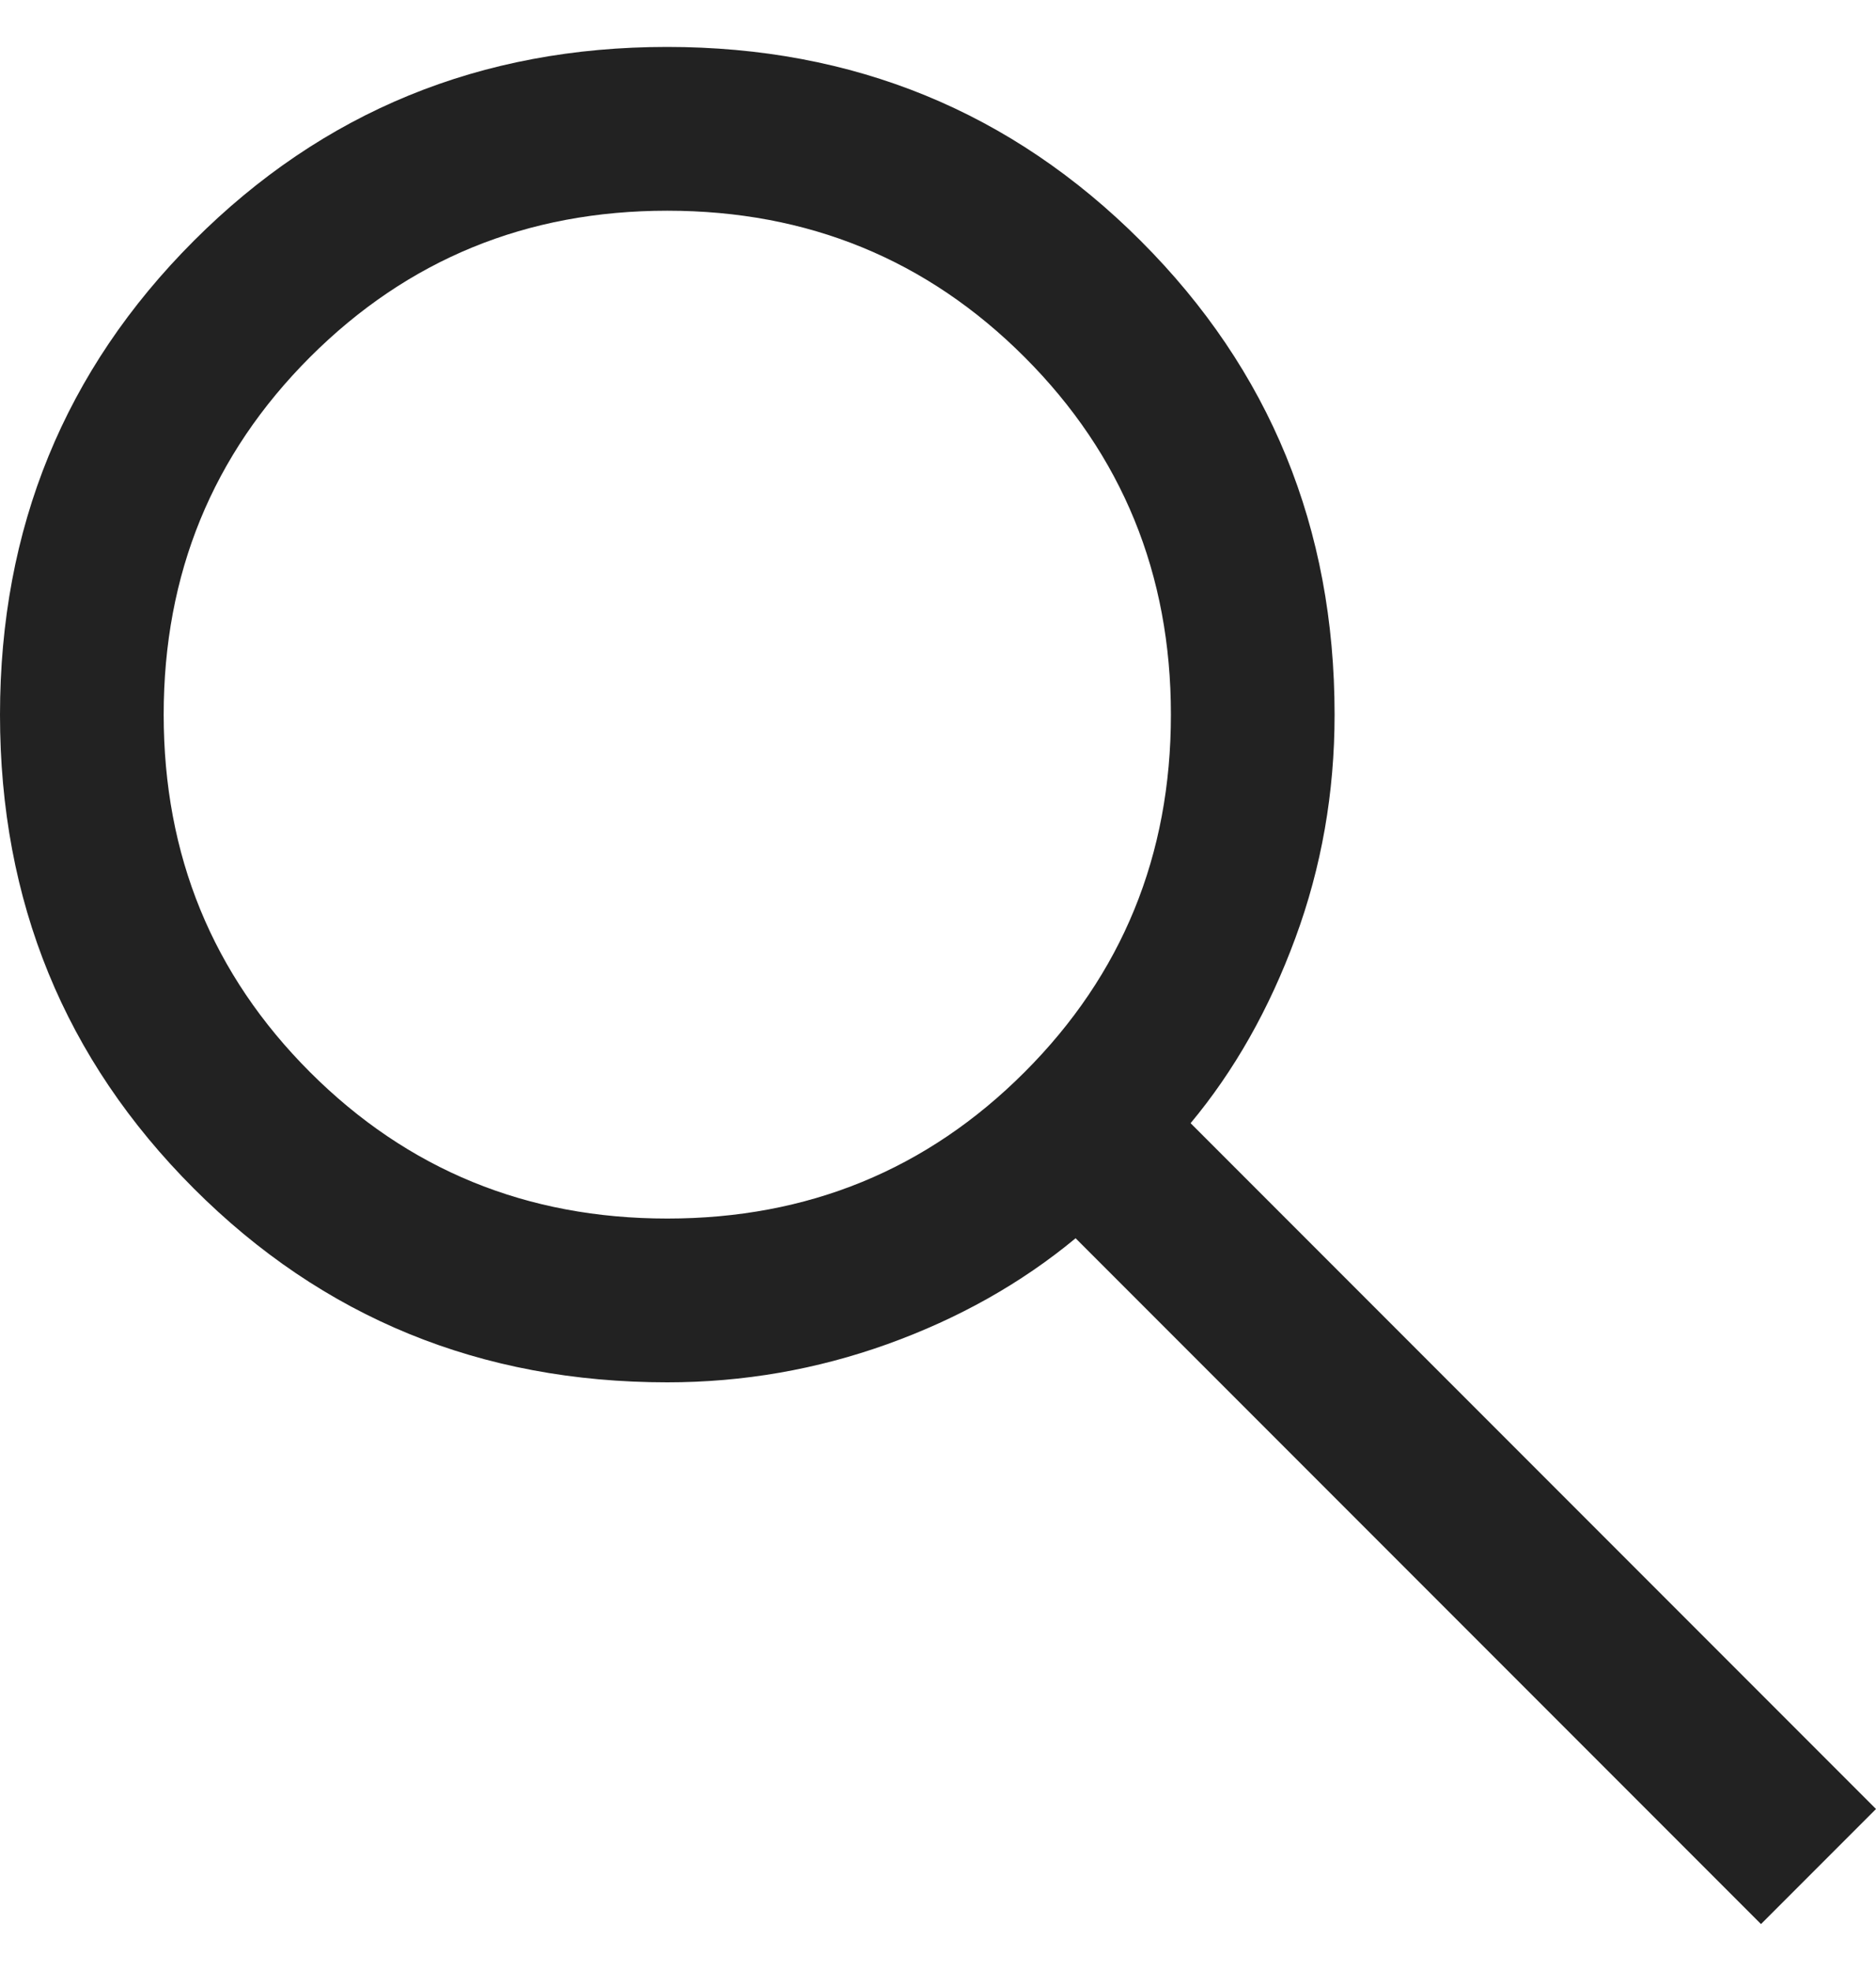
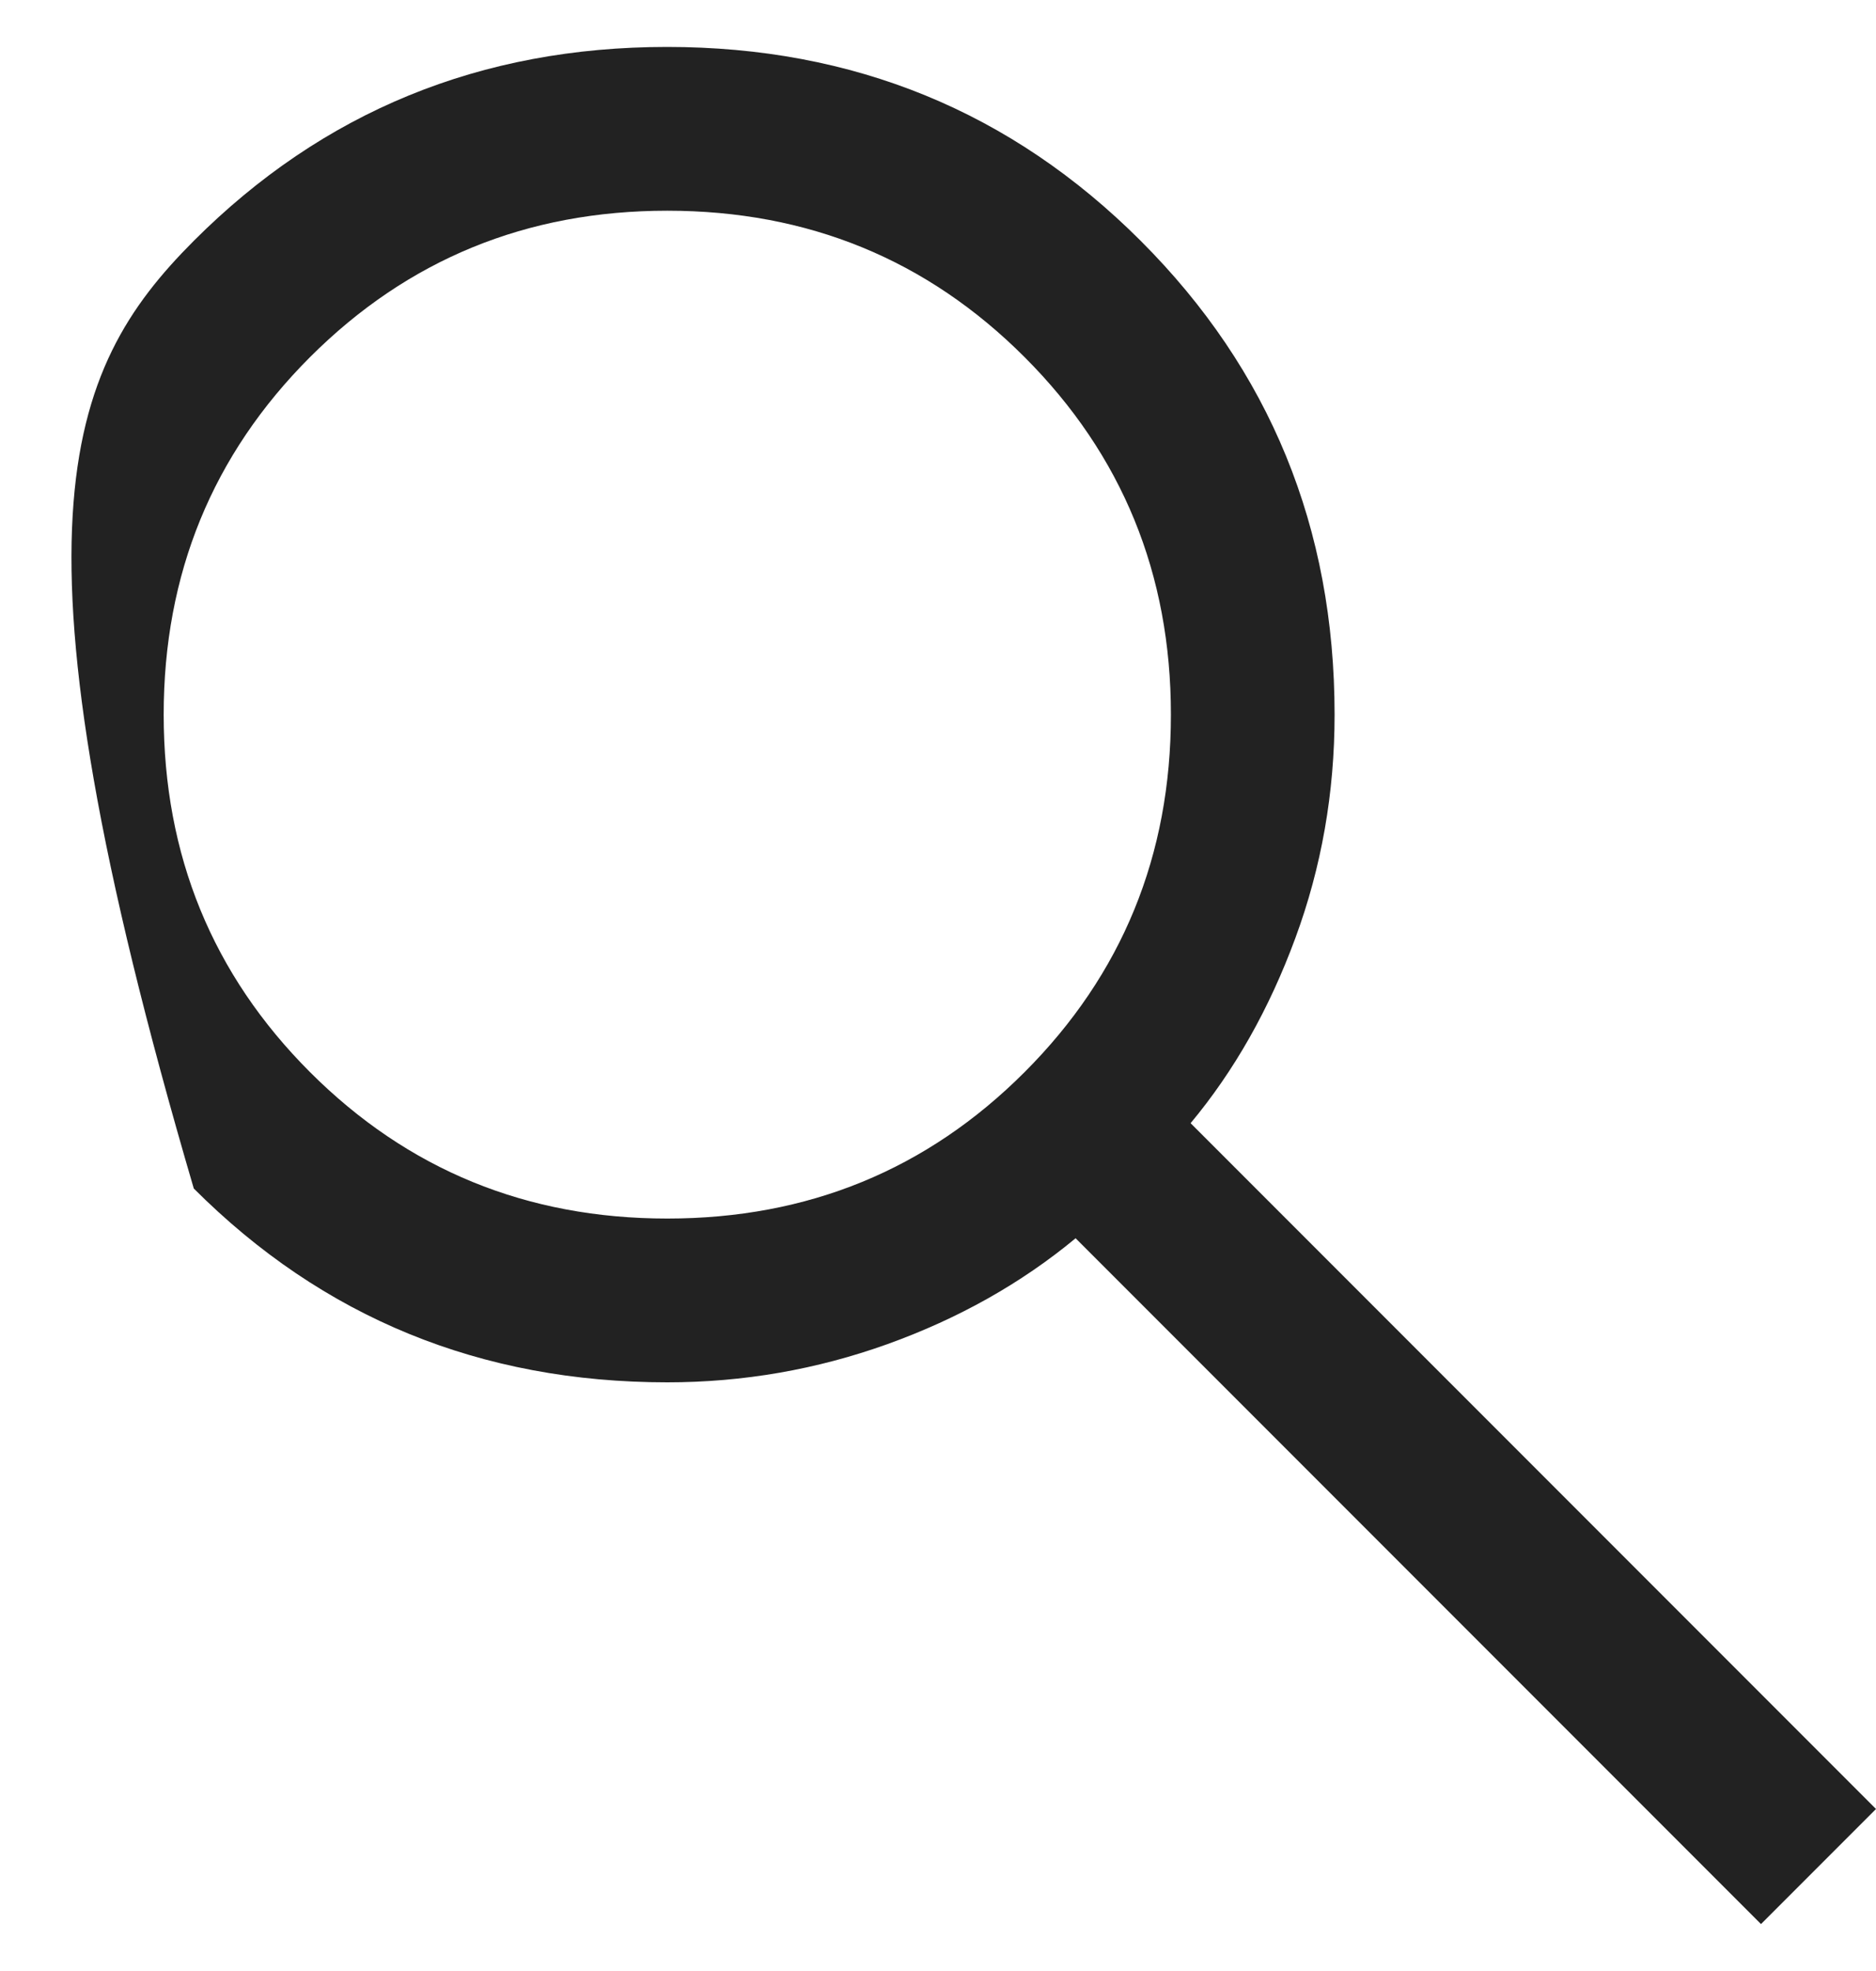
<svg xmlns="http://www.w3.org/2000/svg" width="20" height="21" viewBox="0 0 20 21" fill="none">
-   <path d="M18.774 20.5L11.467 13.193C10.886 13.674 10.217 14.049 9.461 14.321C8.705 14.592 7.922 14.728 7.114 14.728C5.126 14.728 3.443 14.04 2.066 12.663C0.689 11.286 0 9.604 0 7.616C0 5.628 0.688 3.945 2.065 2.567C3.442 1.189 5.124 0.5 7.112 0.5C9.1 0.5 10.783 1.189 12.161 2.566C13.539 3.943 14.228 5.626 14.228 7.614C14.228 8.445 14.089 9.238 13.81 9.994C13.531 10.751 13.159 11.408 12.693 11.967L20 19.274L18.774 20.5ZM7.114 12.983C8.613 12.983 9.883 12.463 10.923 11.423C11.963 10.383 12.483 9.113 12.483 7.614C12.483 6.115 11.963 4.845 10.923 3.805C9.883 2.765 8.613 2.245 7.114 2.245C5.615 2.245 4.346 2.765 3.305 3.805C2.265 4.845 1.745 6.115 1.745 7.614C1.745 9.113 2.265 10.383 3.305 11.423C4.346 12.463 5.615 12.983 7.114 12.983Z" fill="#222222" />
+   <path d="M18.774 20.5L11.467 13.193C10.886 13.674 10.217 14.049 9.461 14.321C8.705 14.592 7.922 14.728 7.114 14.728C5.126 14.728 3.443 14.04 2.066 12.663C0 5.628 0.688 3.945 2.065 2.567C3.442 1.189 5.124 0.5 7.112 0.5C9.1 0.5 10.783 1.189 12.161 2.566C13.539 3.943 14.228 5.626 14.228 7.614C14.228 8.445 14.089 9.238 13.81 9.994C13.531 10.751 13.159 11.408 12.693 11.967L20 19.274L18.774 20.5ZM7.114 12.983C8.613 12.983 9.883 12.463 10.923 11.423C11.963 10.383 12.483 9.113 12.483 7.614C12.483 6.115 11.963 4.845 10.923 3.805C9.883 2.765 8.613 2.245 7.114 2.245C5.615 2.245 4.346 2.765 3.305 3.805C2.265 4.845 1.745 6.115 1.745 7.614C1.745 9.113 2.265 10.383 3.305 11.423C4.346 12.463 5.615 12.983 7.114 12.983Z" fill="#222222" />
</svg>